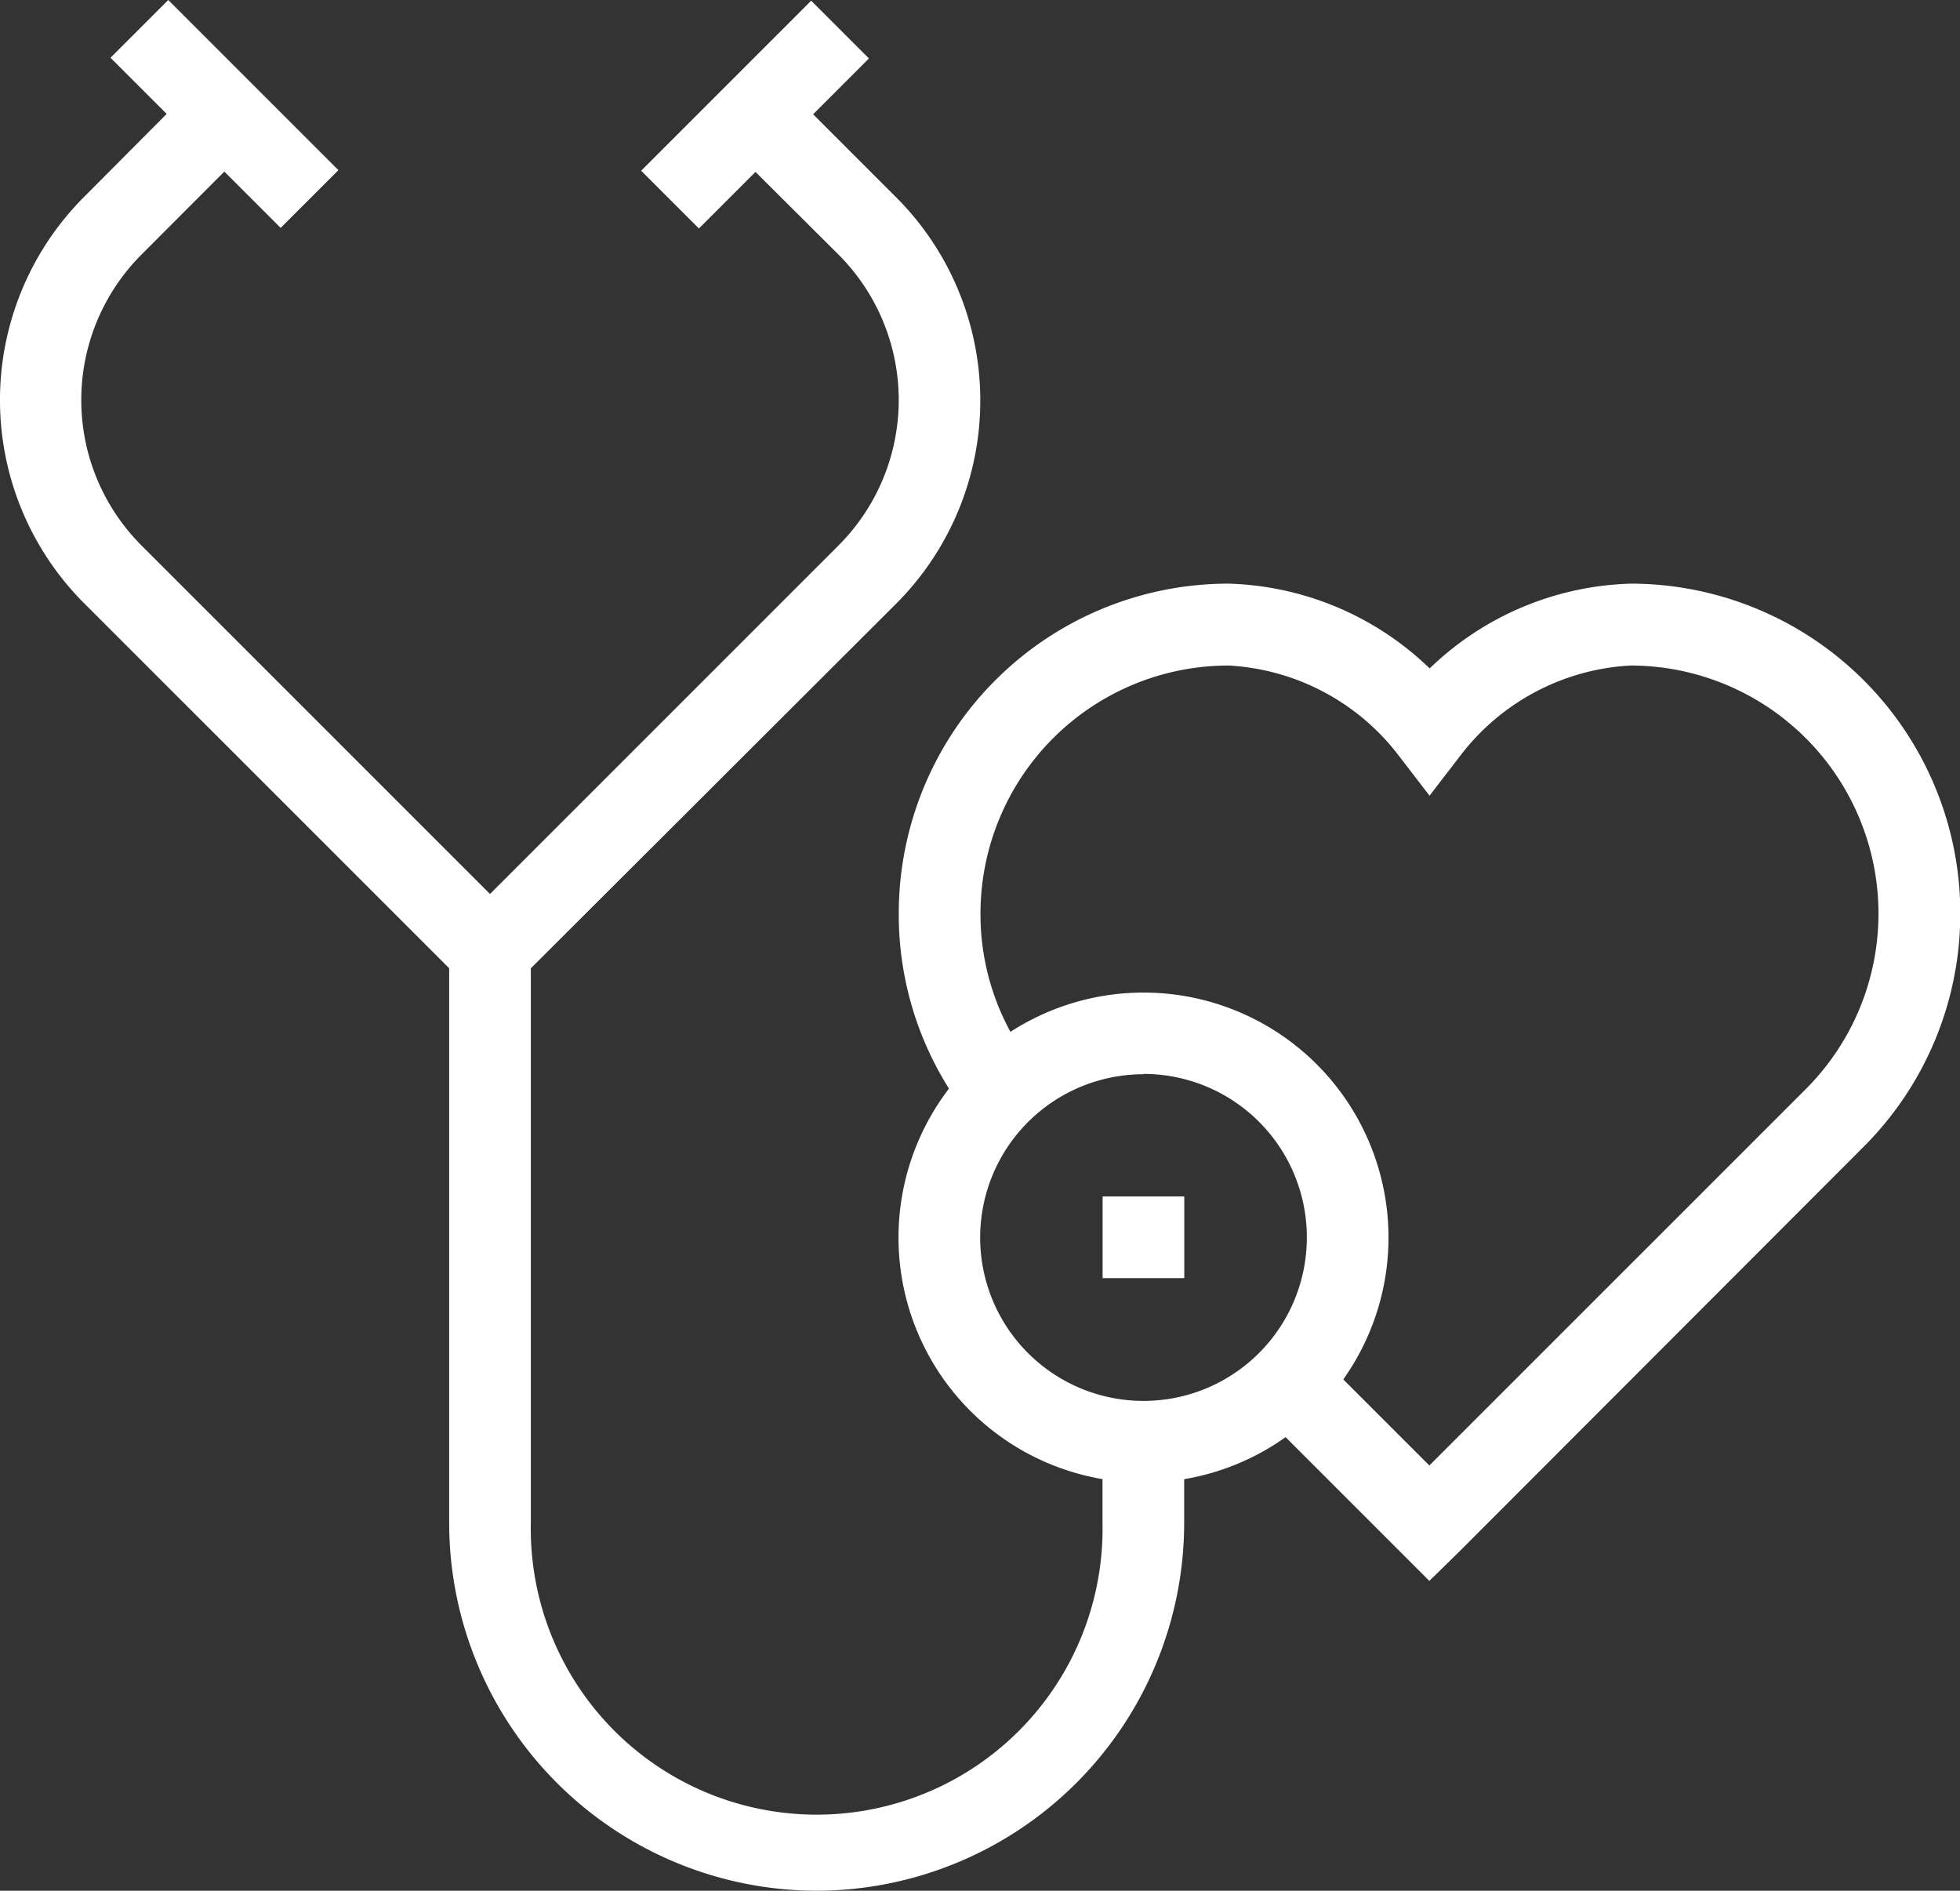
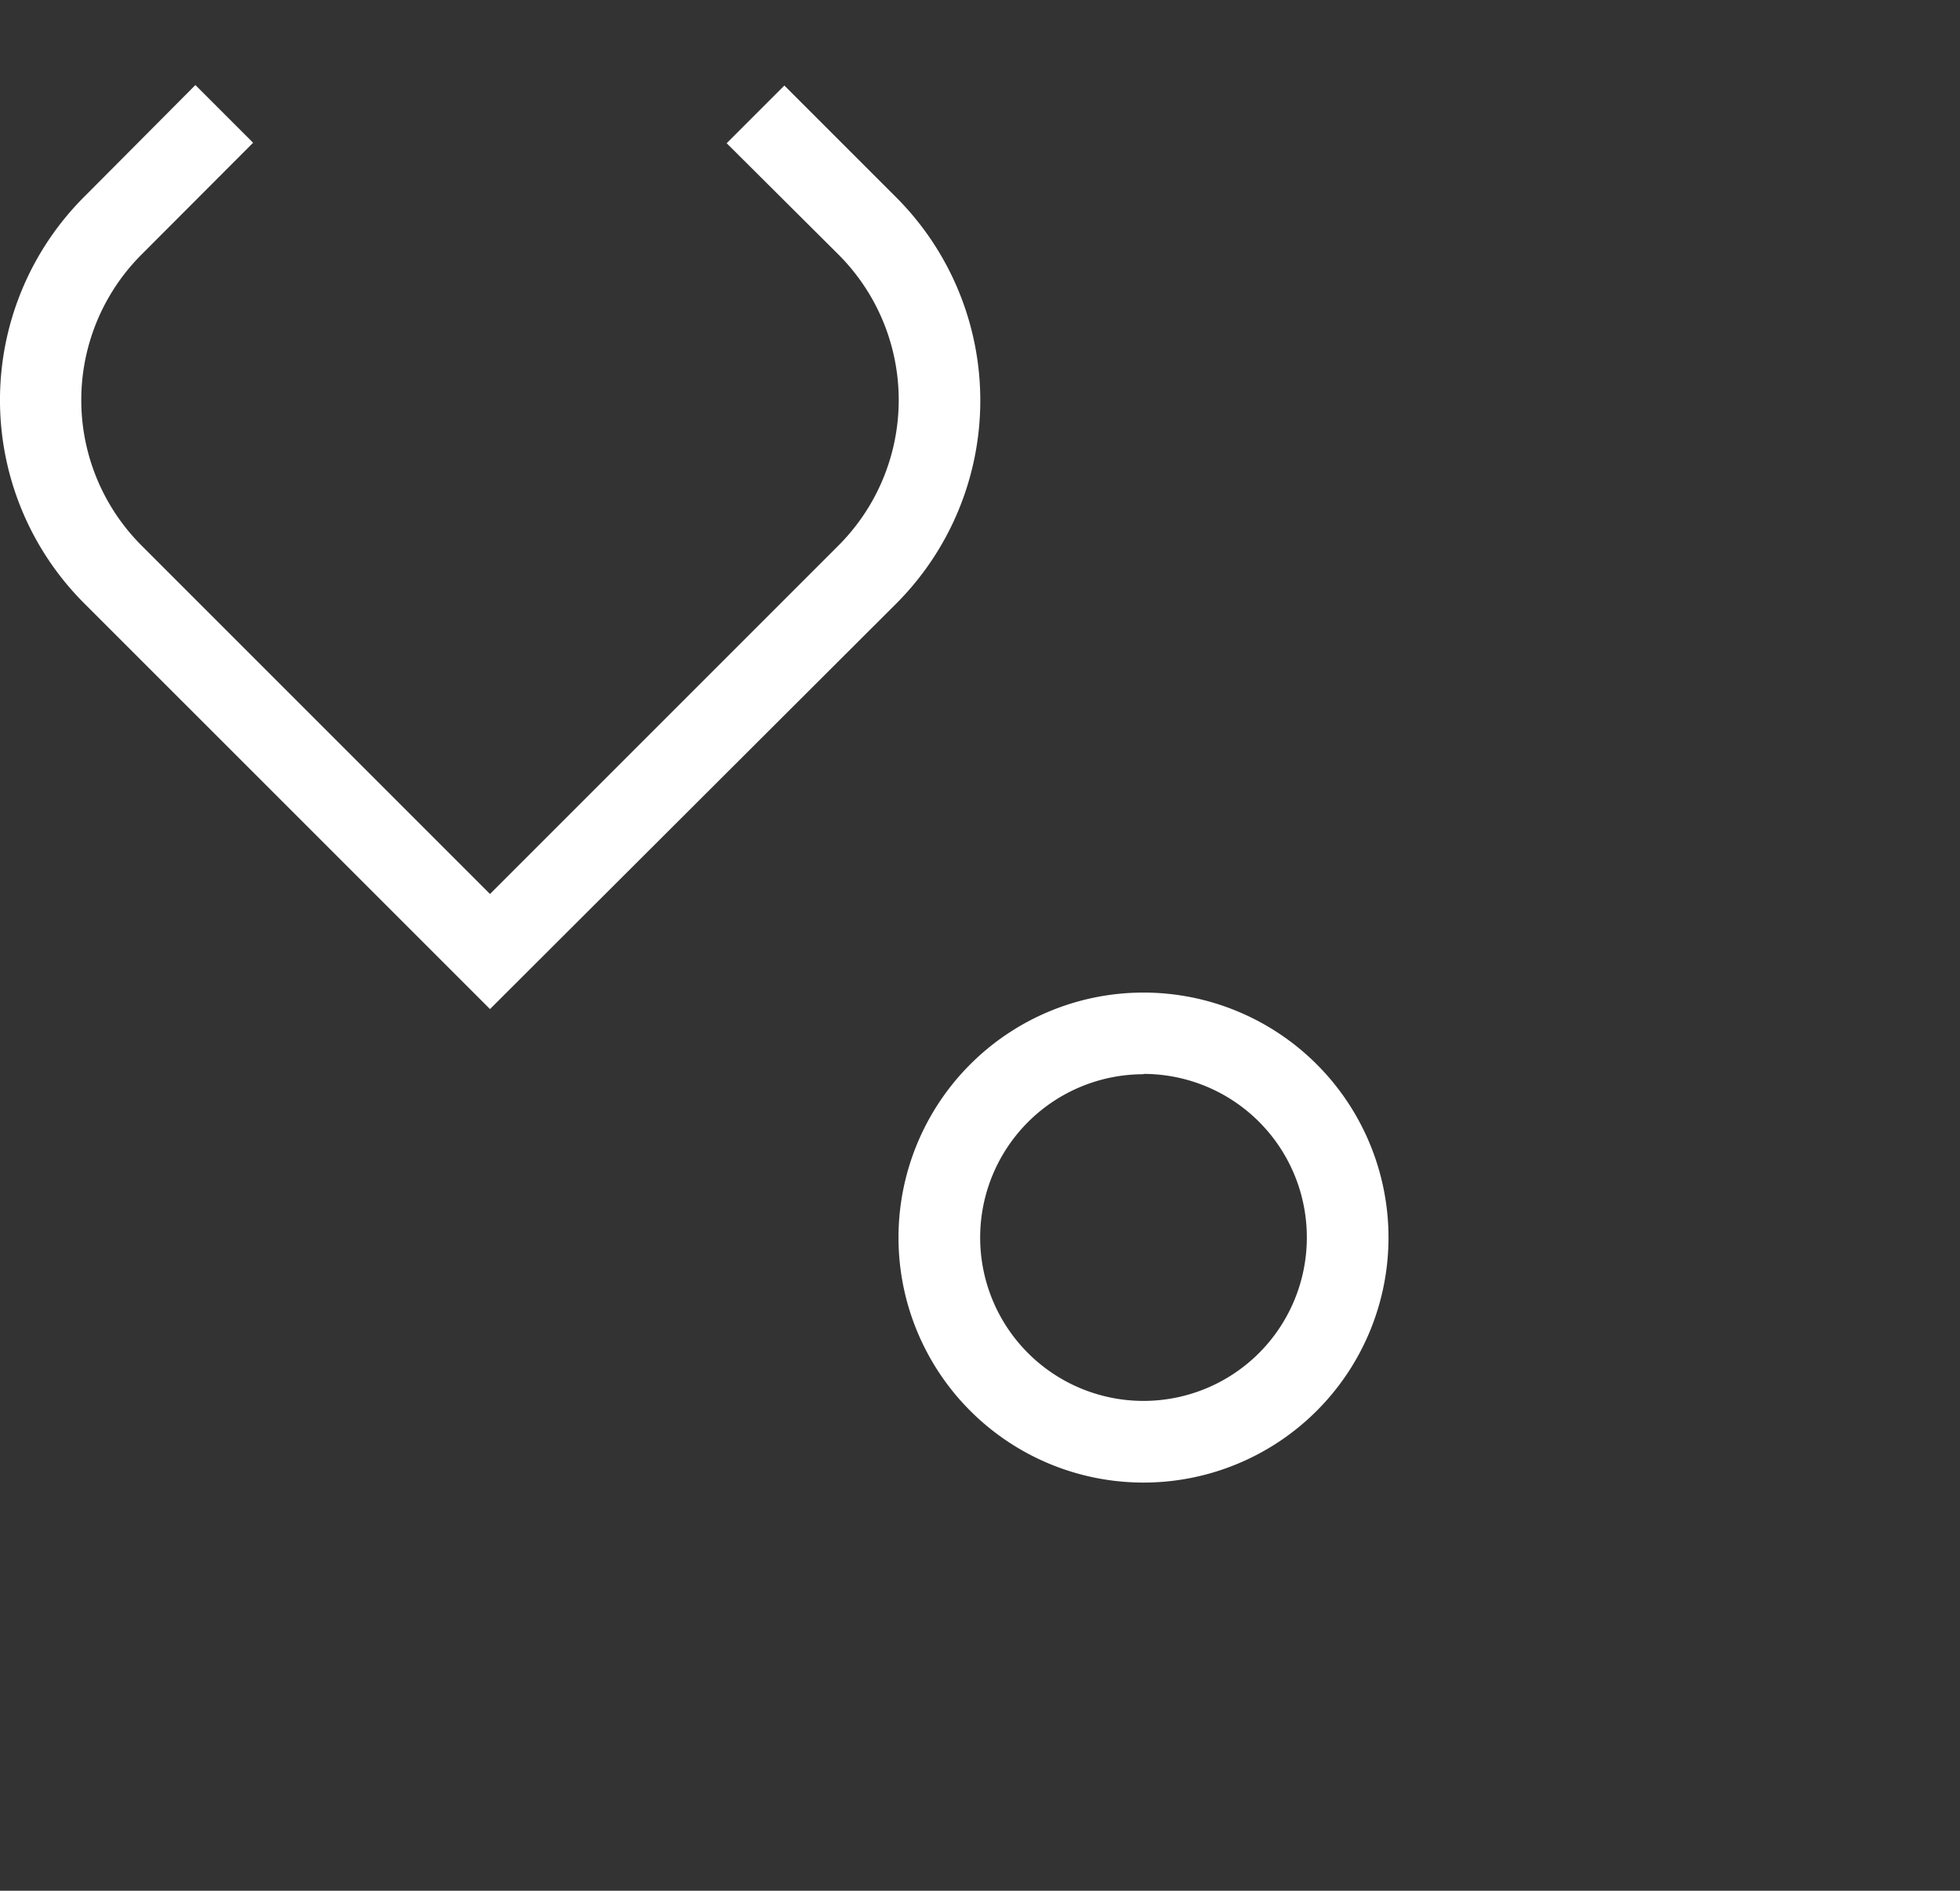
<svg xmlns="http://www.w3.org/2000/svg" width="36" height="34.728" viewBox="0 0 36 34.728">
  <rect x="0" y="0" width="36" height="34.728" fill="#333333" stroke="none" />
  <defs>
    <style>.a{fill:#fff;}</style>
  </defs>
  <g transform="translate(0 -0.449)">
-     <path class="a" d="M244.392,171.239l-3.132-3.132,1.06-1.06,2.072,2.072,6.93-6.929a4.557,4.557,0,0,0-3.235-7.764,4.214,4.214,0,0,0-3.1,1.622l-.591.769-.591-.769a4.214,4.214,0,0,0-3.1-1.622,4.557,4.557,0,0,0-4.557,4.557,4.5,4.5,0,0,0,.966,2.8l-1.182.928a5.992,5.992,0,0,1-1.285-3.732,6.057,6.057,0,0,1,6.057-6.057,5.536,5.536,0,0,1,3.694,1.557,5.537,5.537,0,0,1,3.695-1.557,6.058,6.058,0,0,1,4.295,10.324l-7.455,7.464Zm0,0" transform="translate(-218.139 -141.753)" />
-     <path class="a" d="M167.449,3.748,170.572.625l1.061,1.061L168.51,4.809Zm0,0" transform="translate(-155.673 -0.163)" />
    <path class="a" d="M9,39.632,1.545,32.178a5.279,5.279,0,0,1,0-7.464L3.589,22.66l1.06,1.06L2.6,25.773a3.779,3.779,0,0,0,0,5.345l6.4,6.4,6.4-6.4a3.779,3.779,0,0,0,0-5.345l-2.053-2.044,1.06-1.06,2.053,2.053a5.279,5.279,0,0,1,0,7.464Zm0,0" transform="translate(0 -20.649)" />
-     <path class="a" d="M28.863,1.51,29.924.449l3.125,3.125L31.988,4.635Zm0,0" transform="translate(-26.833)" />
    <path class="a" d="M239.142,268.6a4.5,4.5,0,1,1,4.5-4.5A4.5,4.5,0,0,1,239.142,268.6Zm0-7.5a3,3,0,1,0,3,3A3,3,0,0,0,239.142,261.094Zm0,0" transform="translate(-218.139 -240.92)" />
-     <path class="a" d="M289.473,312.926h-1.5v1.5h1.5Zm0,0" transform="translate(-267.721 -290.501)" />
-     <path class="a" d="M124.056,266.179a6.76,6.76,0,0,1-6.751-6.751v-10.5h1.5v10.5a5.251,5.251,0,1,0,10.5,0v-1.5h1.5v1.5A6.76,6.76,0,0,1,124.056,266.179Zm0,0" transform="translate(-109.055 -231.002)" />
  </g>
</svg>